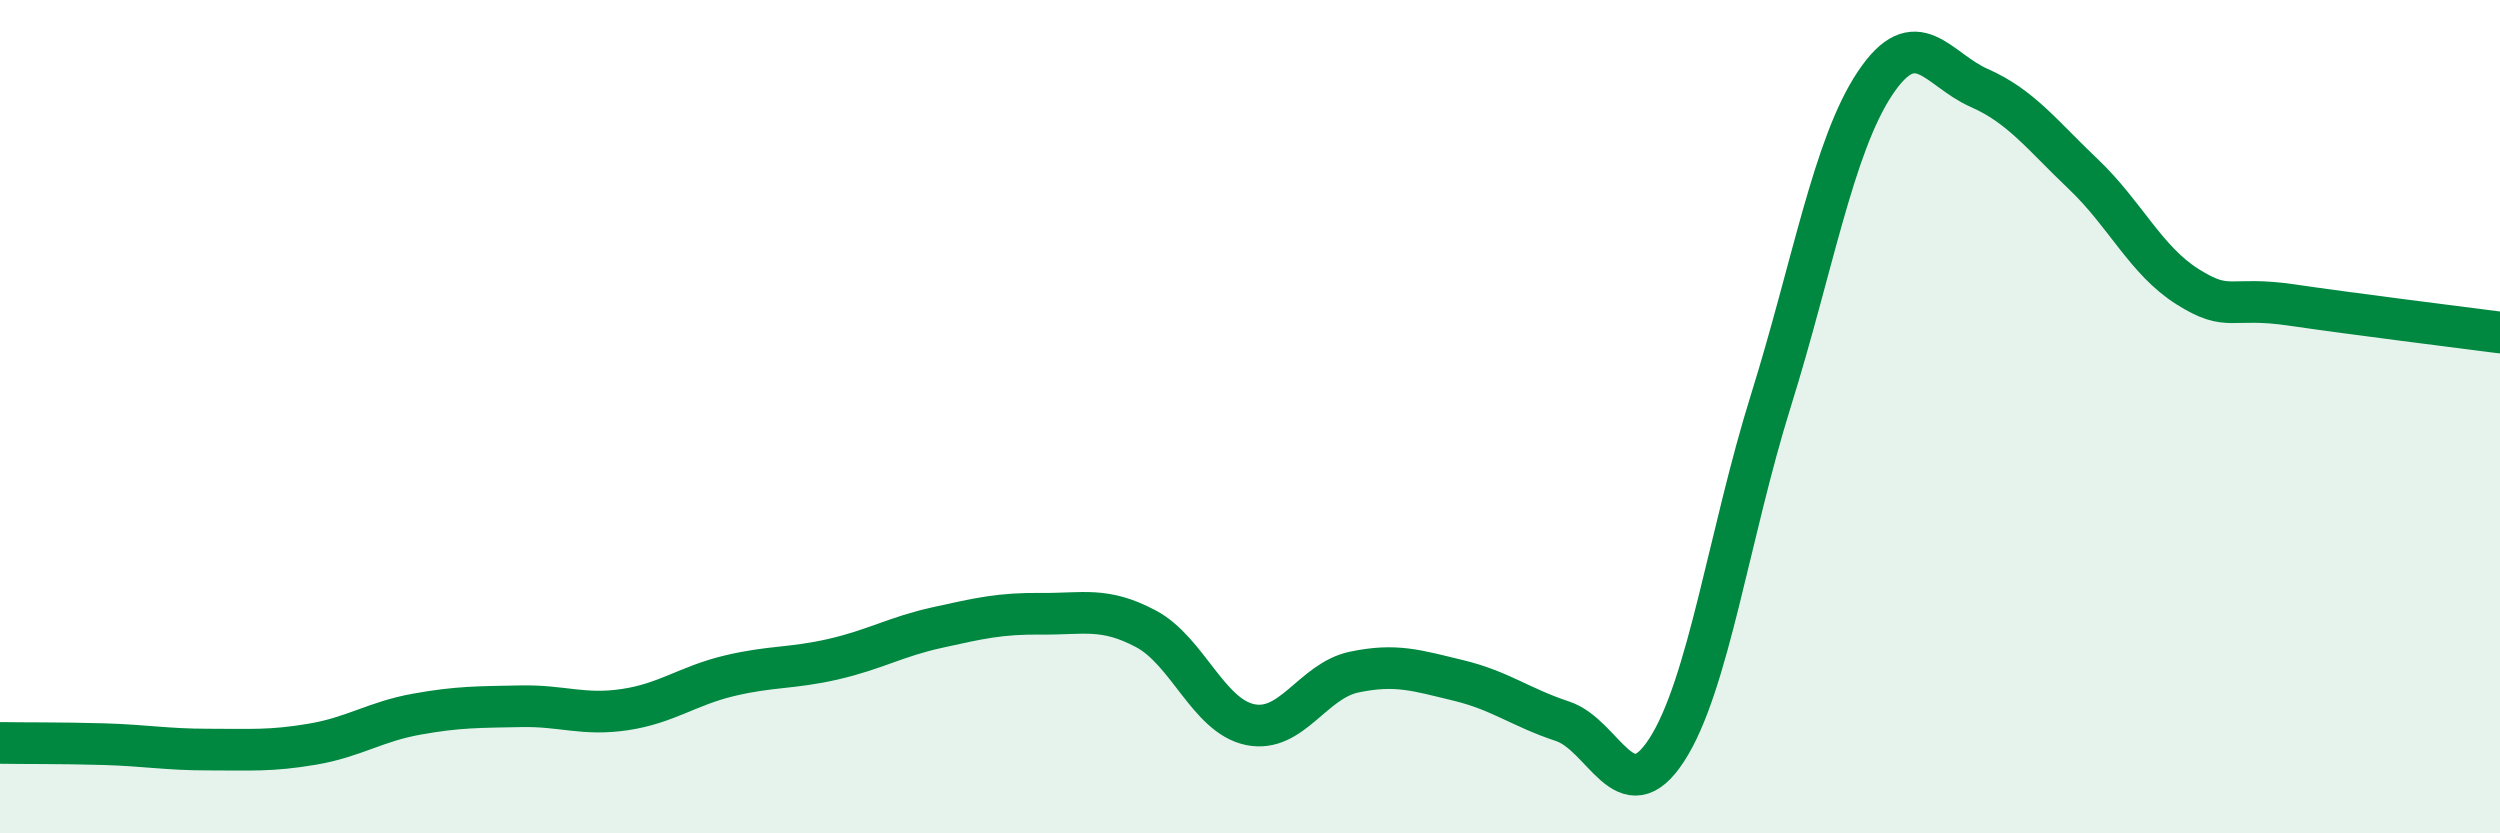
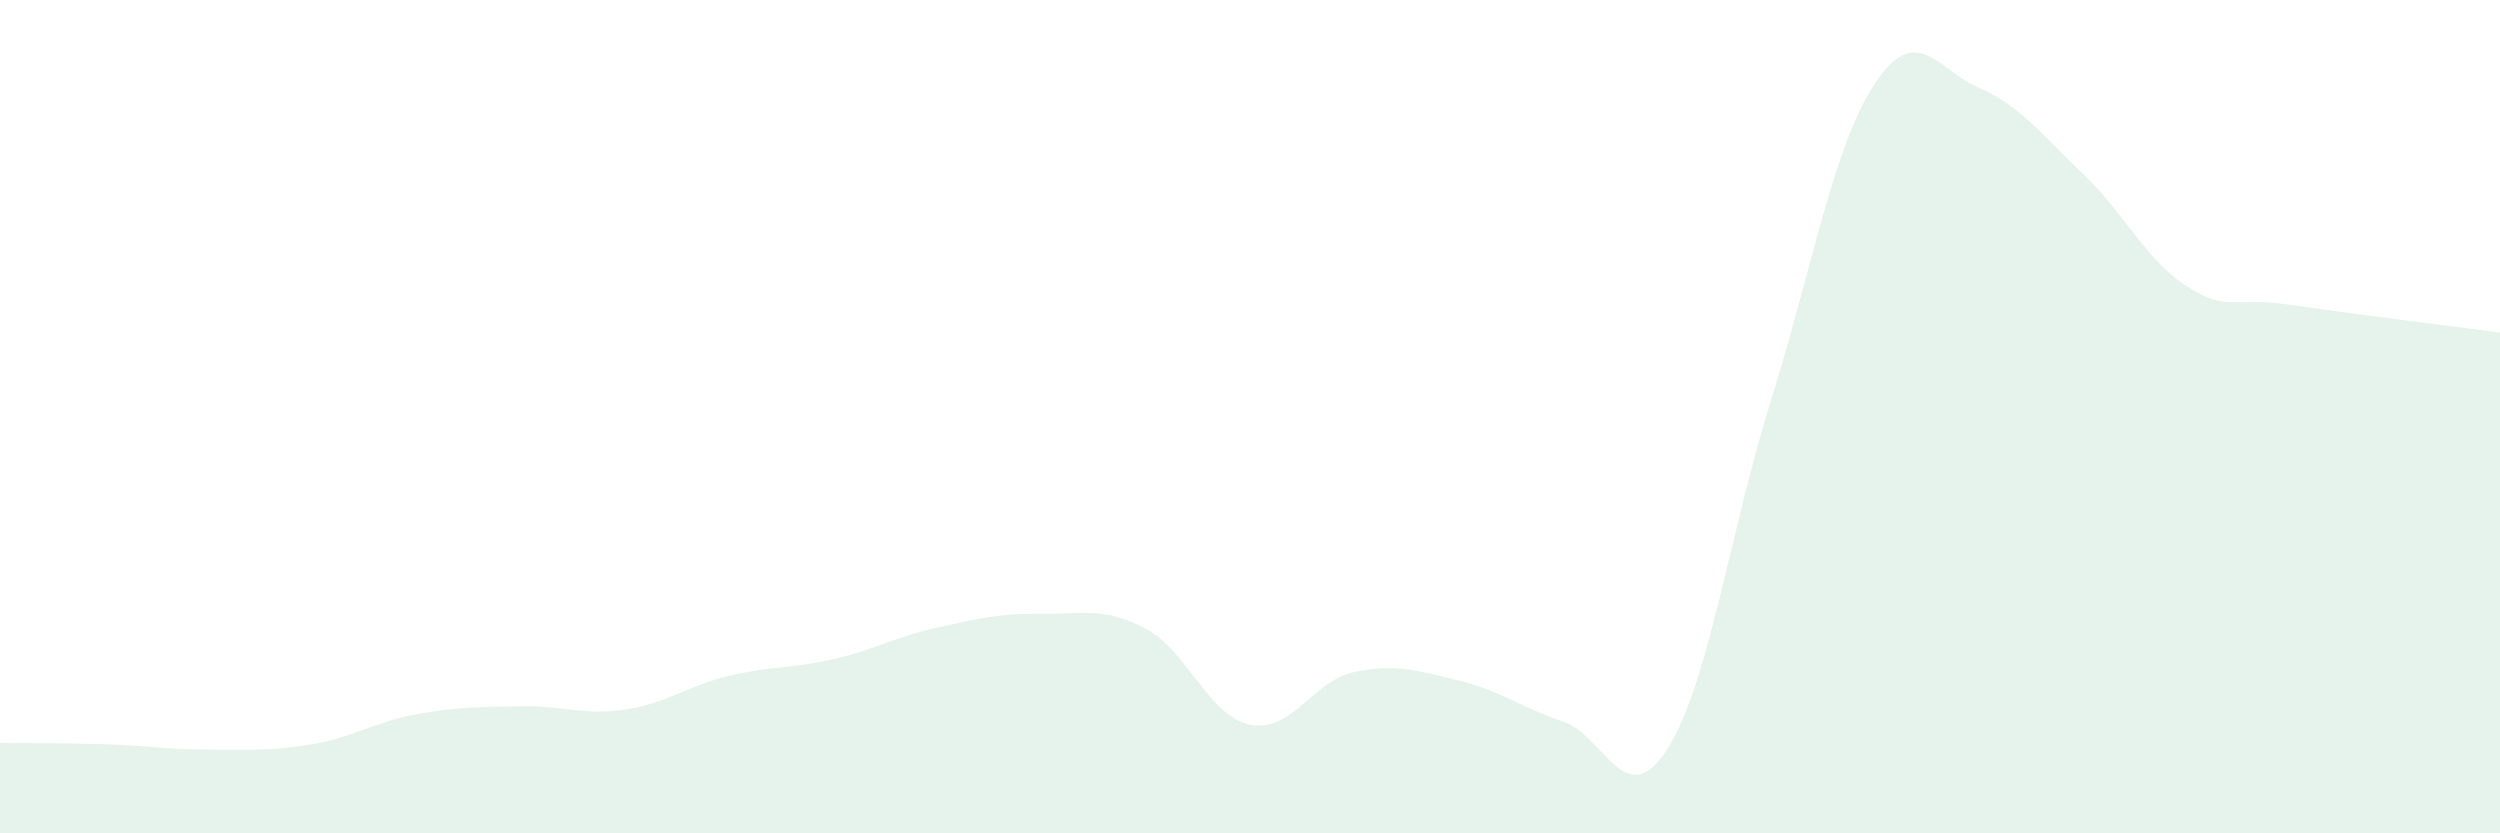
<svg xmlns="http://www.w3.org/2000/svg" width="60" height="20" viewBox="0 0 60 20">
  <path d="M 0,17.83 C 0.5,17.84 1.5,17.83 2.5,17.86 C 3.5,17.89 4,17.99 5,17.99 C 6,17.99 6.5,18.03 7.5,17.86 C 8.5,17.69 9,17.32 10,17.14 C 11,16.96 11.5,16.97 12.5,16.95 C 13.5,16.93 14,17.18 15,17.03 C 16,16.88 16.5,16.46 17.5,16.22 C 18.5,15.98 19,16.05 20,15.82 C 21,15.59 21.5,15.28 22.5,15.06 C 23.5,14.84 24,14.72 25,14.73 C 26,14.74 26.5,14.56 27.5,15.09 C 28.5,15.62 29,17.18 30,17.39 C 31,17.6 31.5,16.34 32.5,16.13 C 33.5,15.92 34,16.09 35,16.33 C 36,16.57 36.5,16.98 37.5,17.31 C 38.5,17.64 39,19.54 40,18 C 41,16.46 41.5,12.82 42.5,9.62 C 43.5,6.42 44,3.5 45,2 C 46,0.5 46.5,1.67 47.5,2.11 C 48.5,2.55 49,3.23 50,4.18 C 51,5.13 51.5,6.25 52.5,6.88 C 53.5,7.51 53.5,7.1 55,7.32 C 56.5,7.54 59,7.85 60,7.98L60 20L0 20Z" fill="#008740" opacity="0.1" stroke-linecap="round" stroke-linejoin="round" />
-   <path d="M 0,17.83 C 0.5,17.84 1.5,17.83 2.5,17.86 C 3.5,17.89 4,17.99 5,17.99 C 6,17.99 6.5,18.03 7.5,17.86 C 8.5,17.69 9,17.32 10,17.14 C 11,16.96 11.5,16.97 12.5,16.95 C 13.5,16.93 14,17.18 15,17.03 C 16,16.88 16.5,16.46 17.5,16.22 C 18.5,15.98 19,16.05 20,15.82 C 21,15.59 21.5,15.28 22.5,15.06 C 23.5,14.84 24,14.72 25,14.73 C 26,14.74 26.5,14.56 27.5,15.09 C 28.5,15.62 29,17.18 30,17.39 C 31,17.6 31.5,16.34 32.5,16.13 C 33.5,15.92 34,16.09 35,16.33 C 36,16.57 36.5,16.98 37.5,17.31 C 38.5,17.64 39,19.54 40,18 C 41,16.46 41.5,12.82 42.5,9.62 C 43.5,6.42 44,3.5 45,2 C 46,0.5 46.5,1.67 47.5,2.11 C 48.5,2.55 49,3.23 50,4.18 C 51,5.13 51.5,6.25 52.5,6.88 C 53.5,7.51 53.5,7.1 55,7.32 C 56.5,7.54 59,7.85 60,7.98" stroke="#008740" stroke-width="1" fill="none" stroke-linecap="round" stroke-linejoin="round" />
</svg>